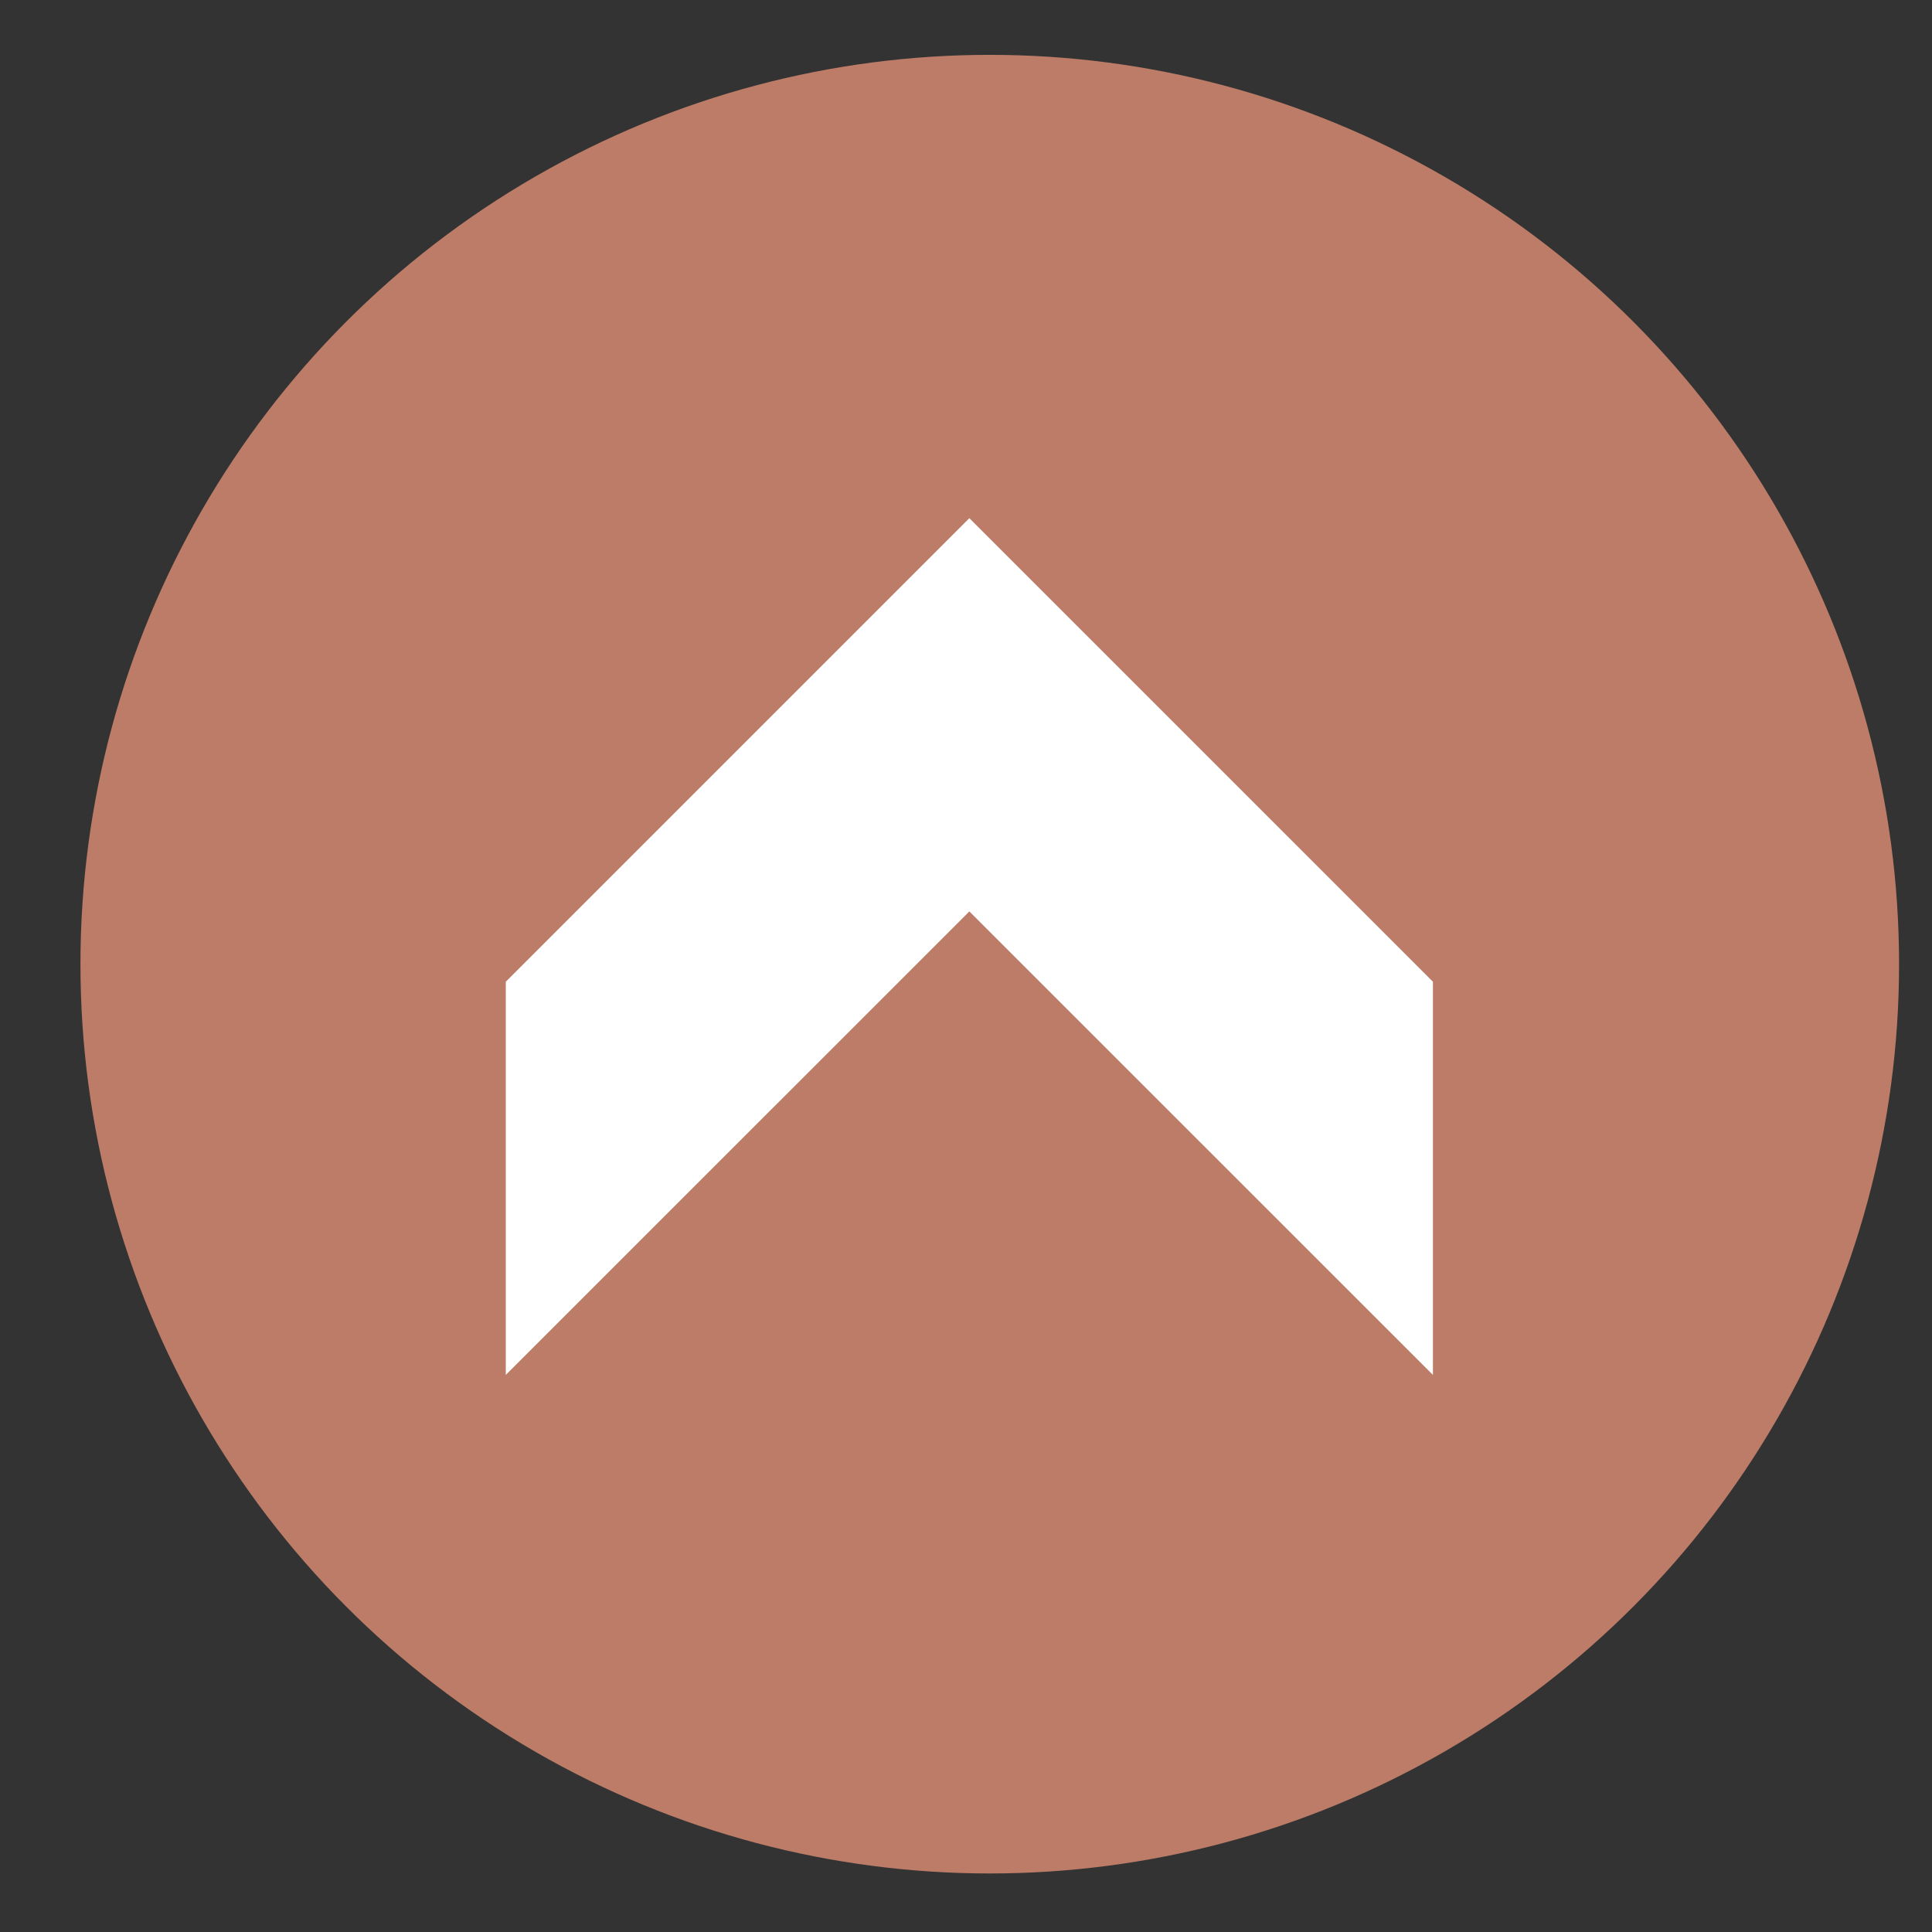
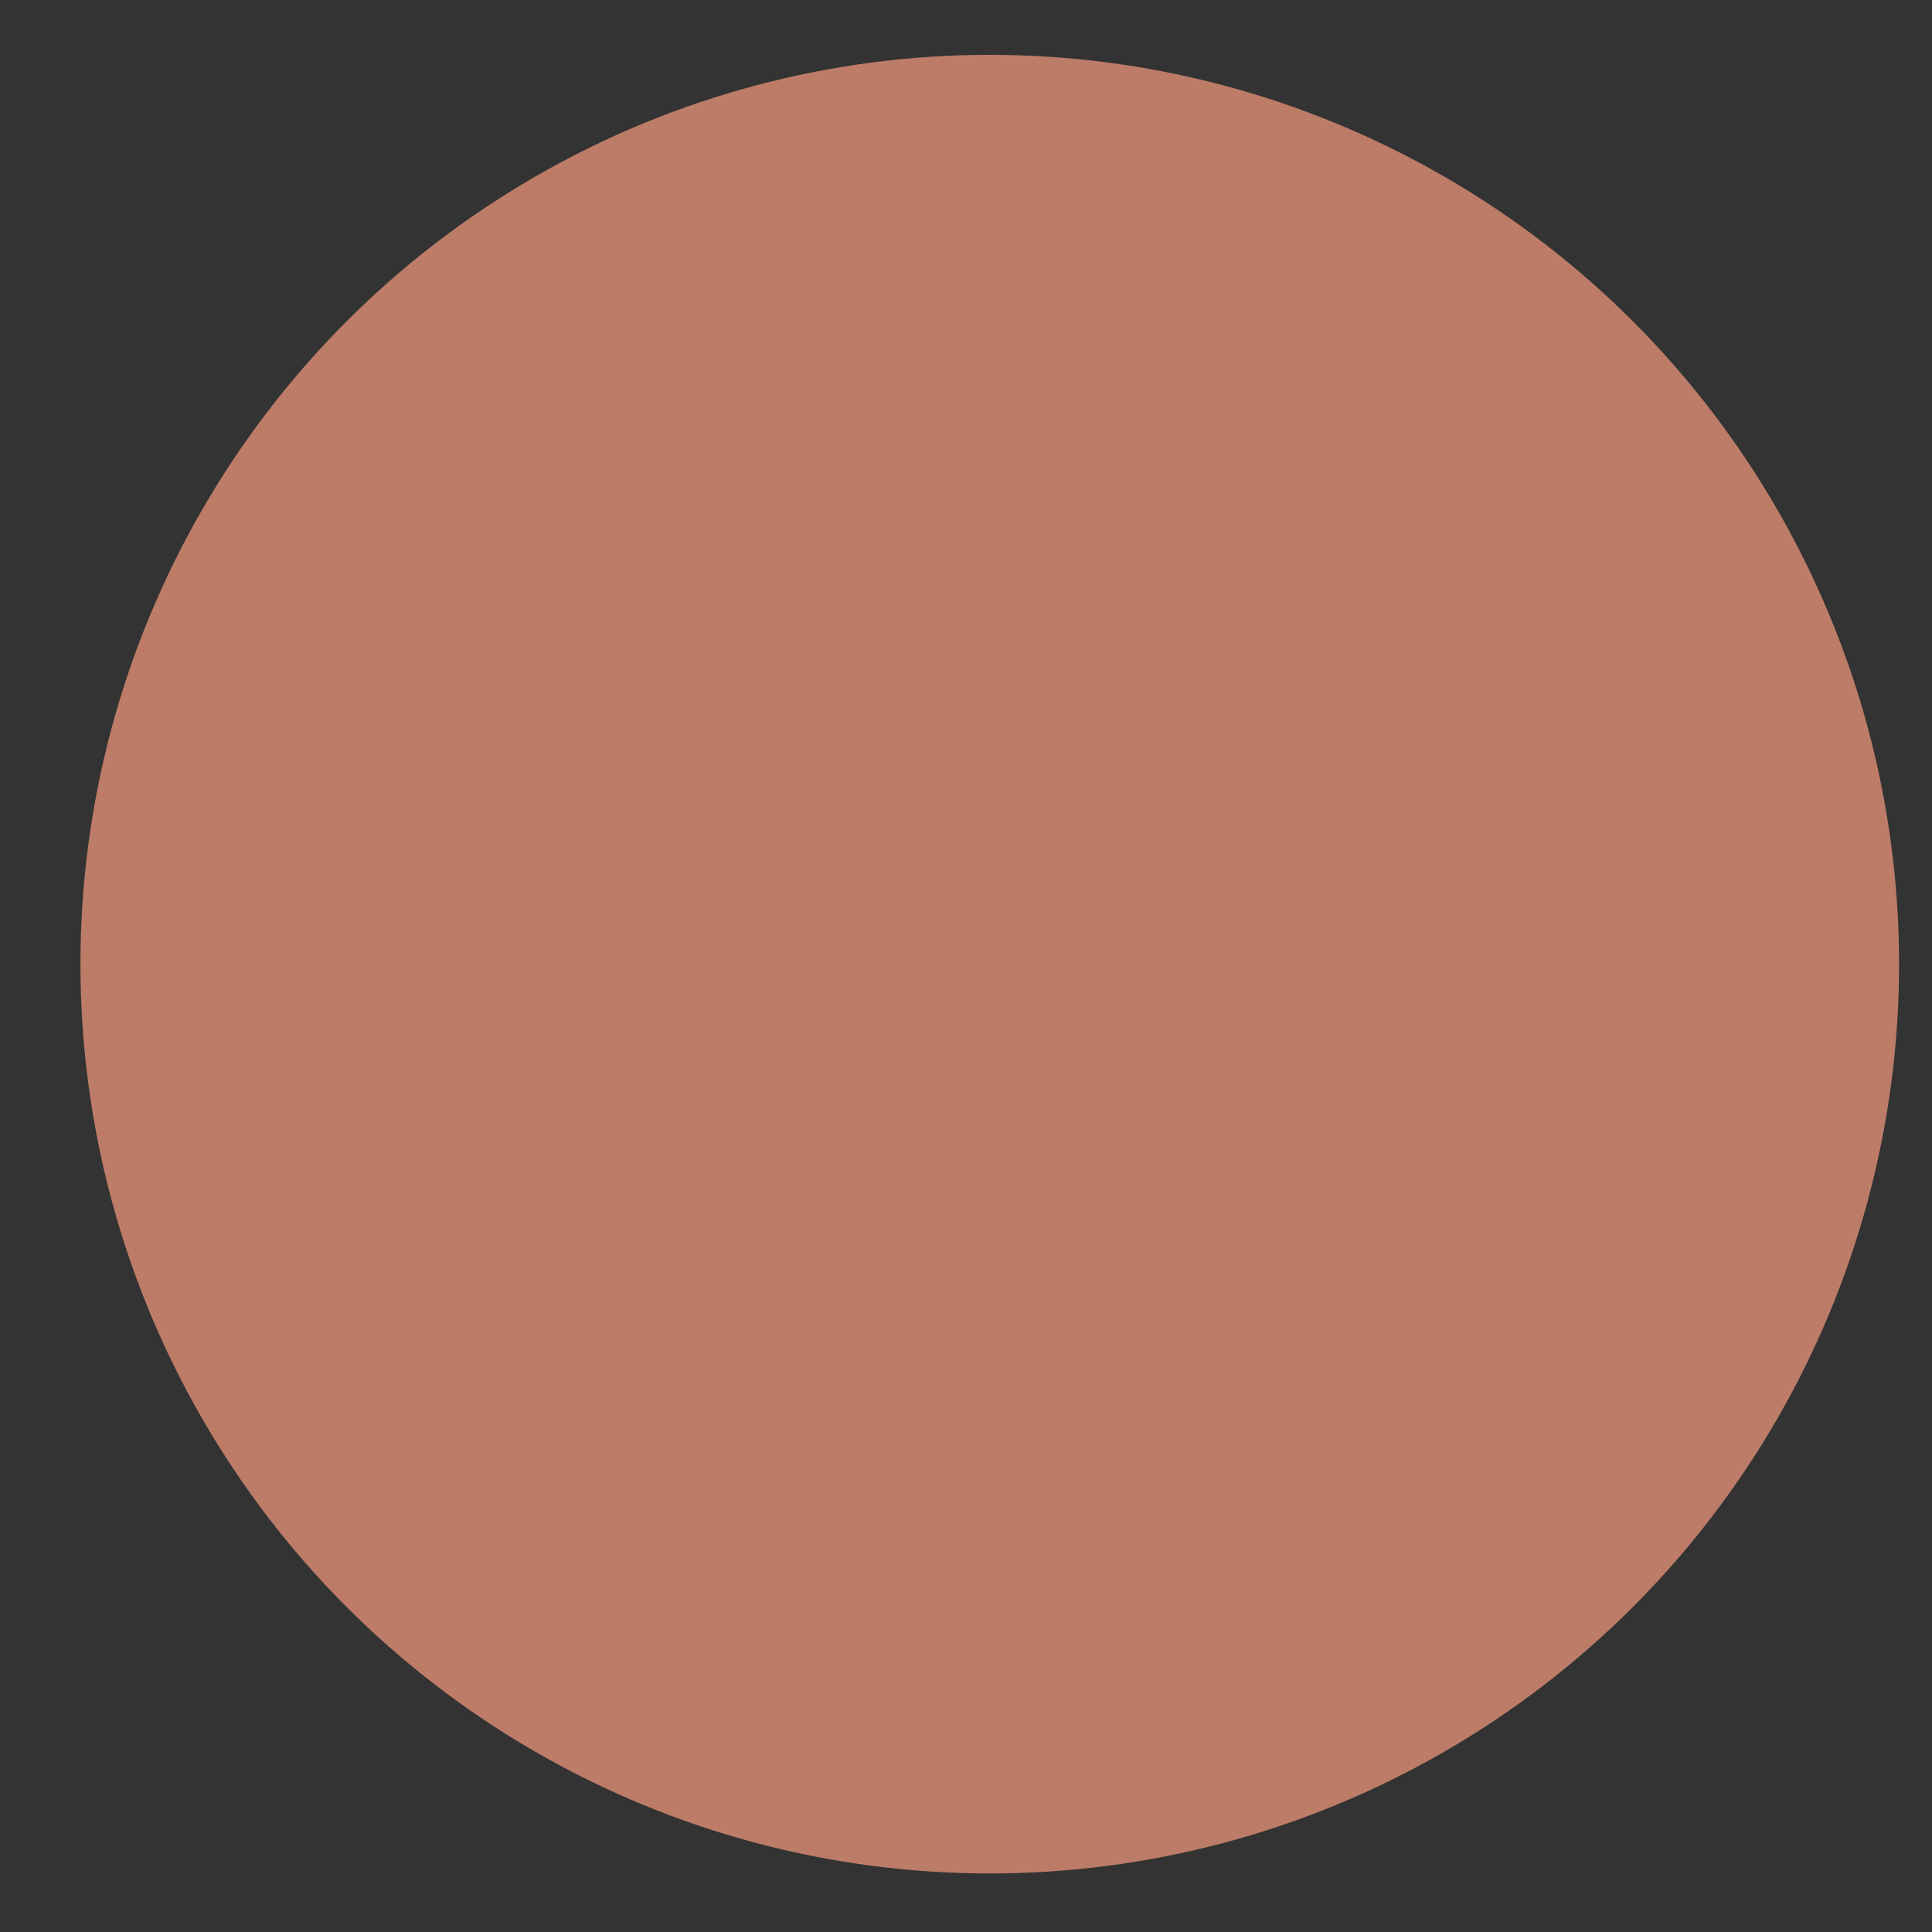
<svg xmlns="http://www.w3.org/2000/svg" xml:space="preserve" width="44" height="44">
  <rect width="100%" height="100%" fill="#333333" stroke="none" />
  <circle cx="22.541" cy="21.958" r="20.709" fill="#BC7C67" fill-rule="evenodd" clip-rule="evenodd" />
-   <path fill="#FFF" fill-rule="evenodd" d="M22.076 11.801 11.519 22.358v8.955l10.557-10.556 10.558 10.556v-8.955z" clip-rule="evenodd" />
</svg>